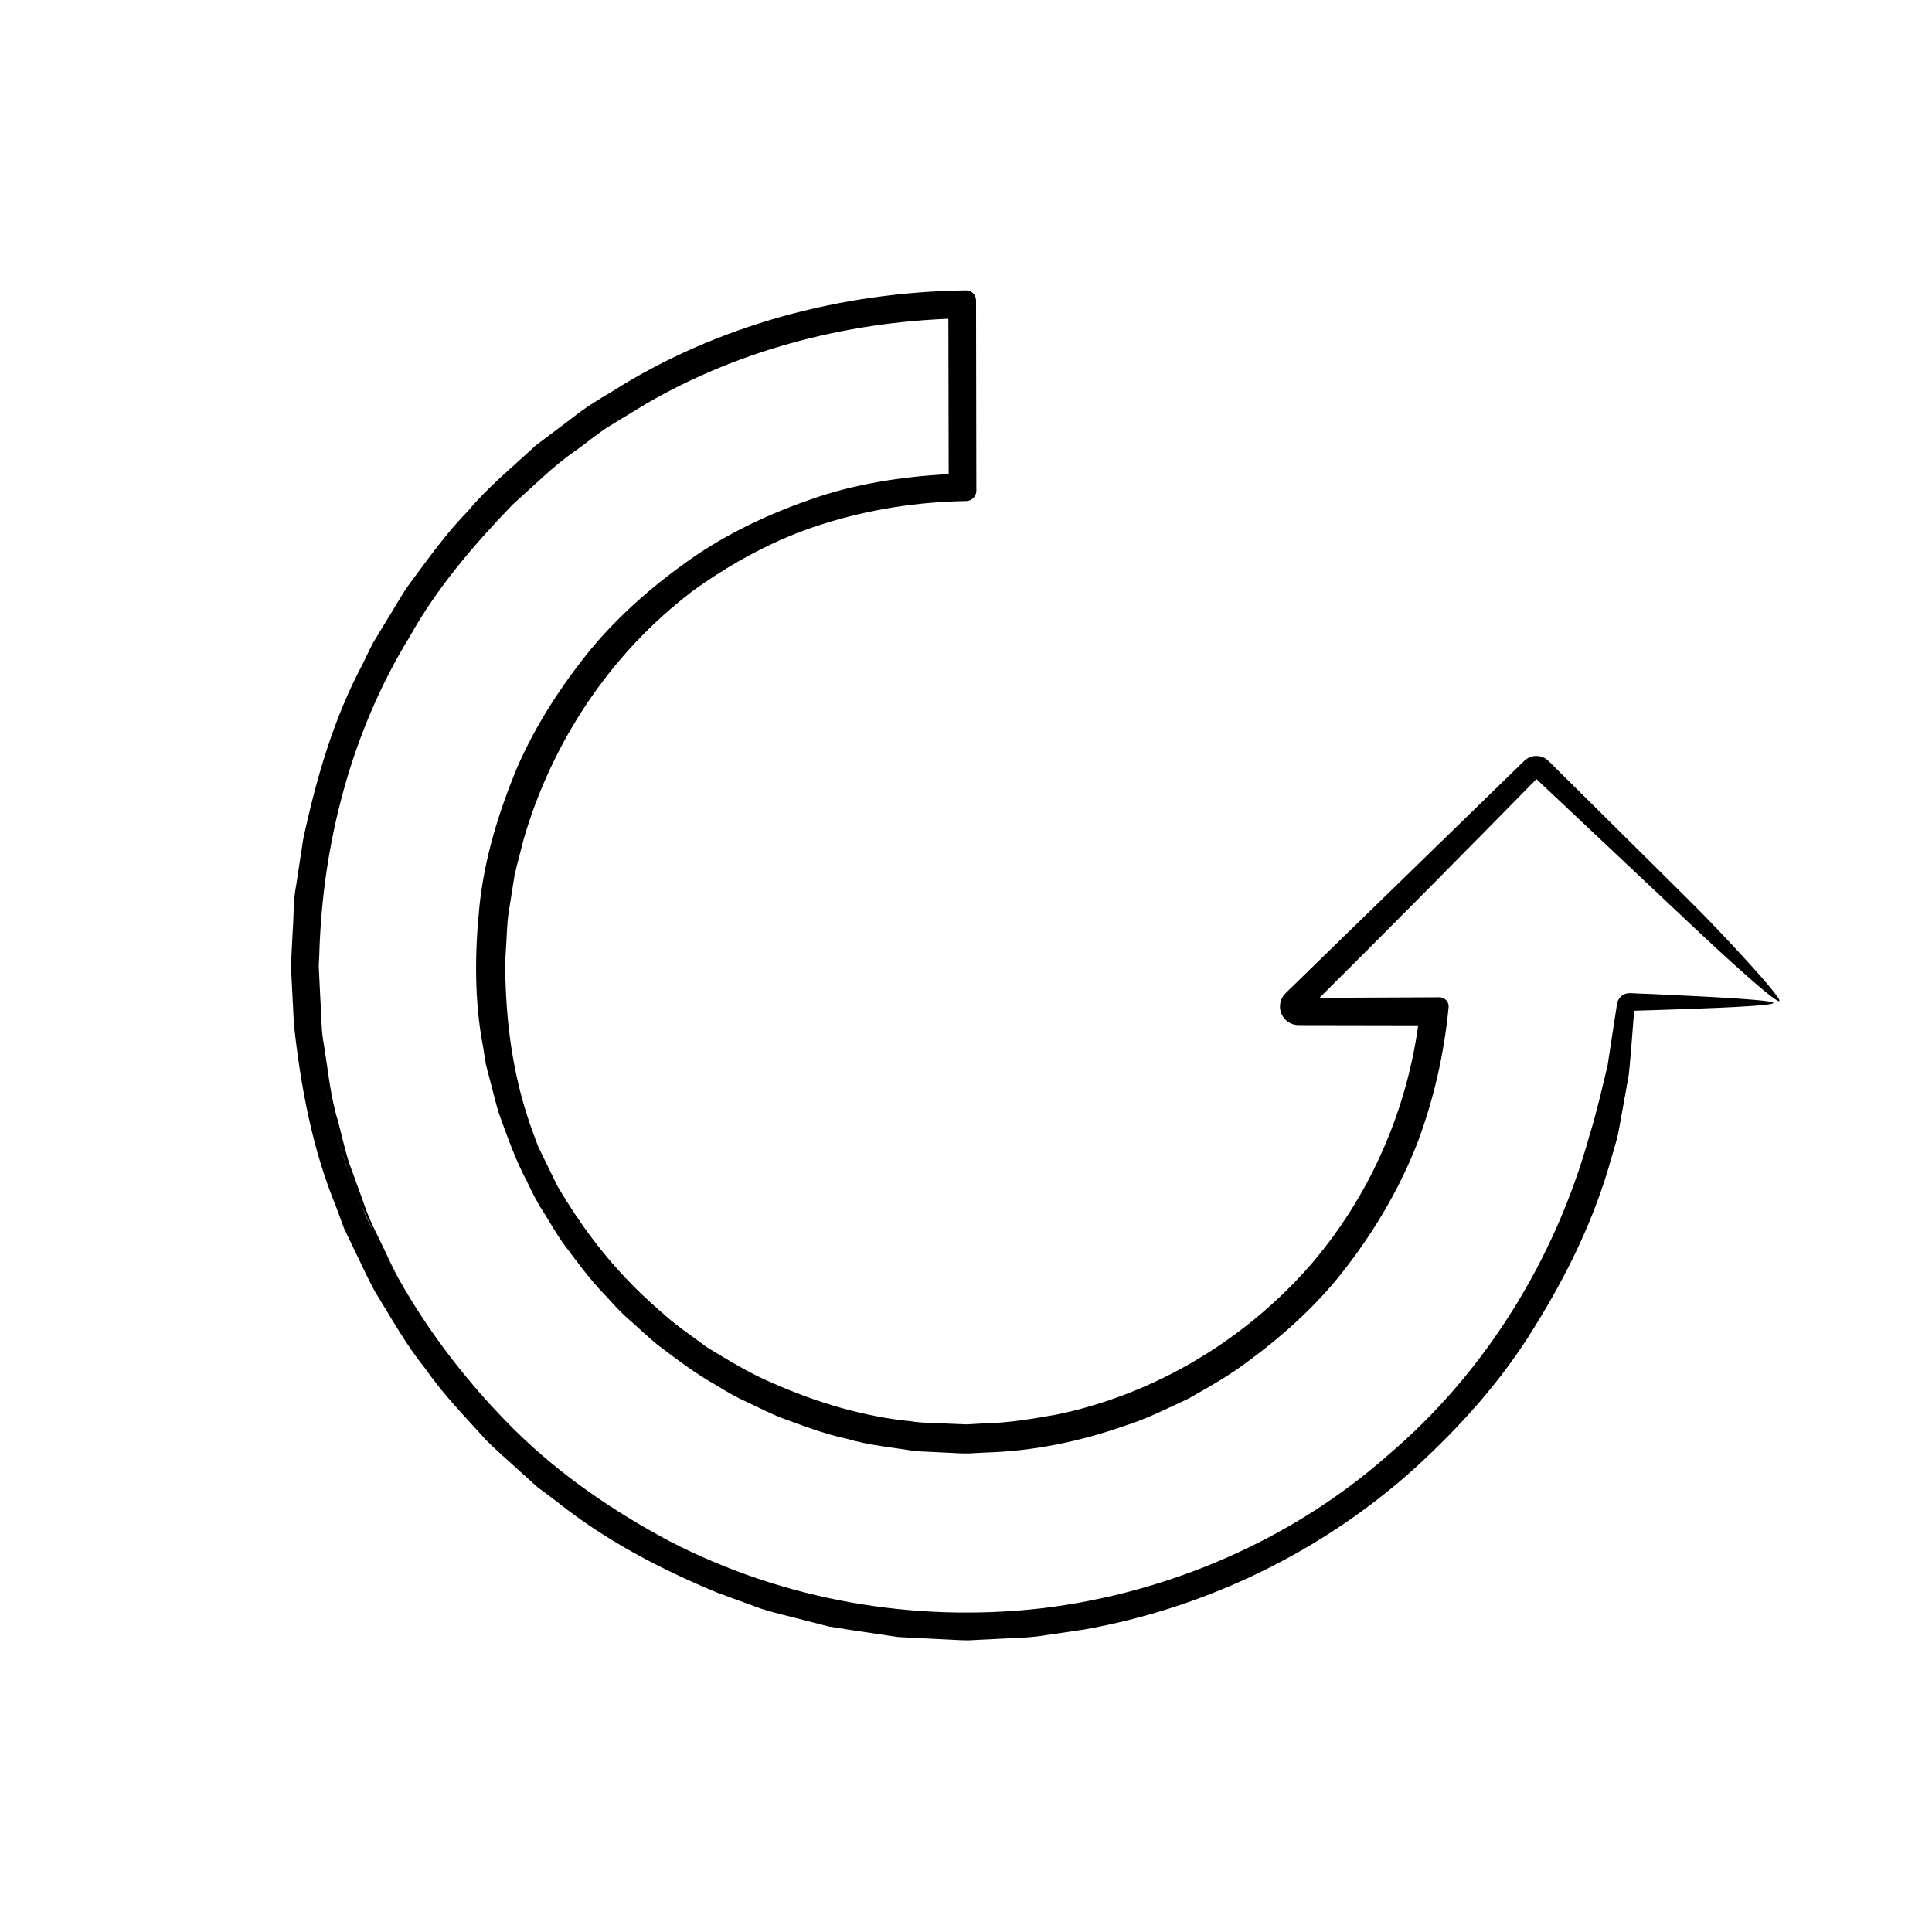
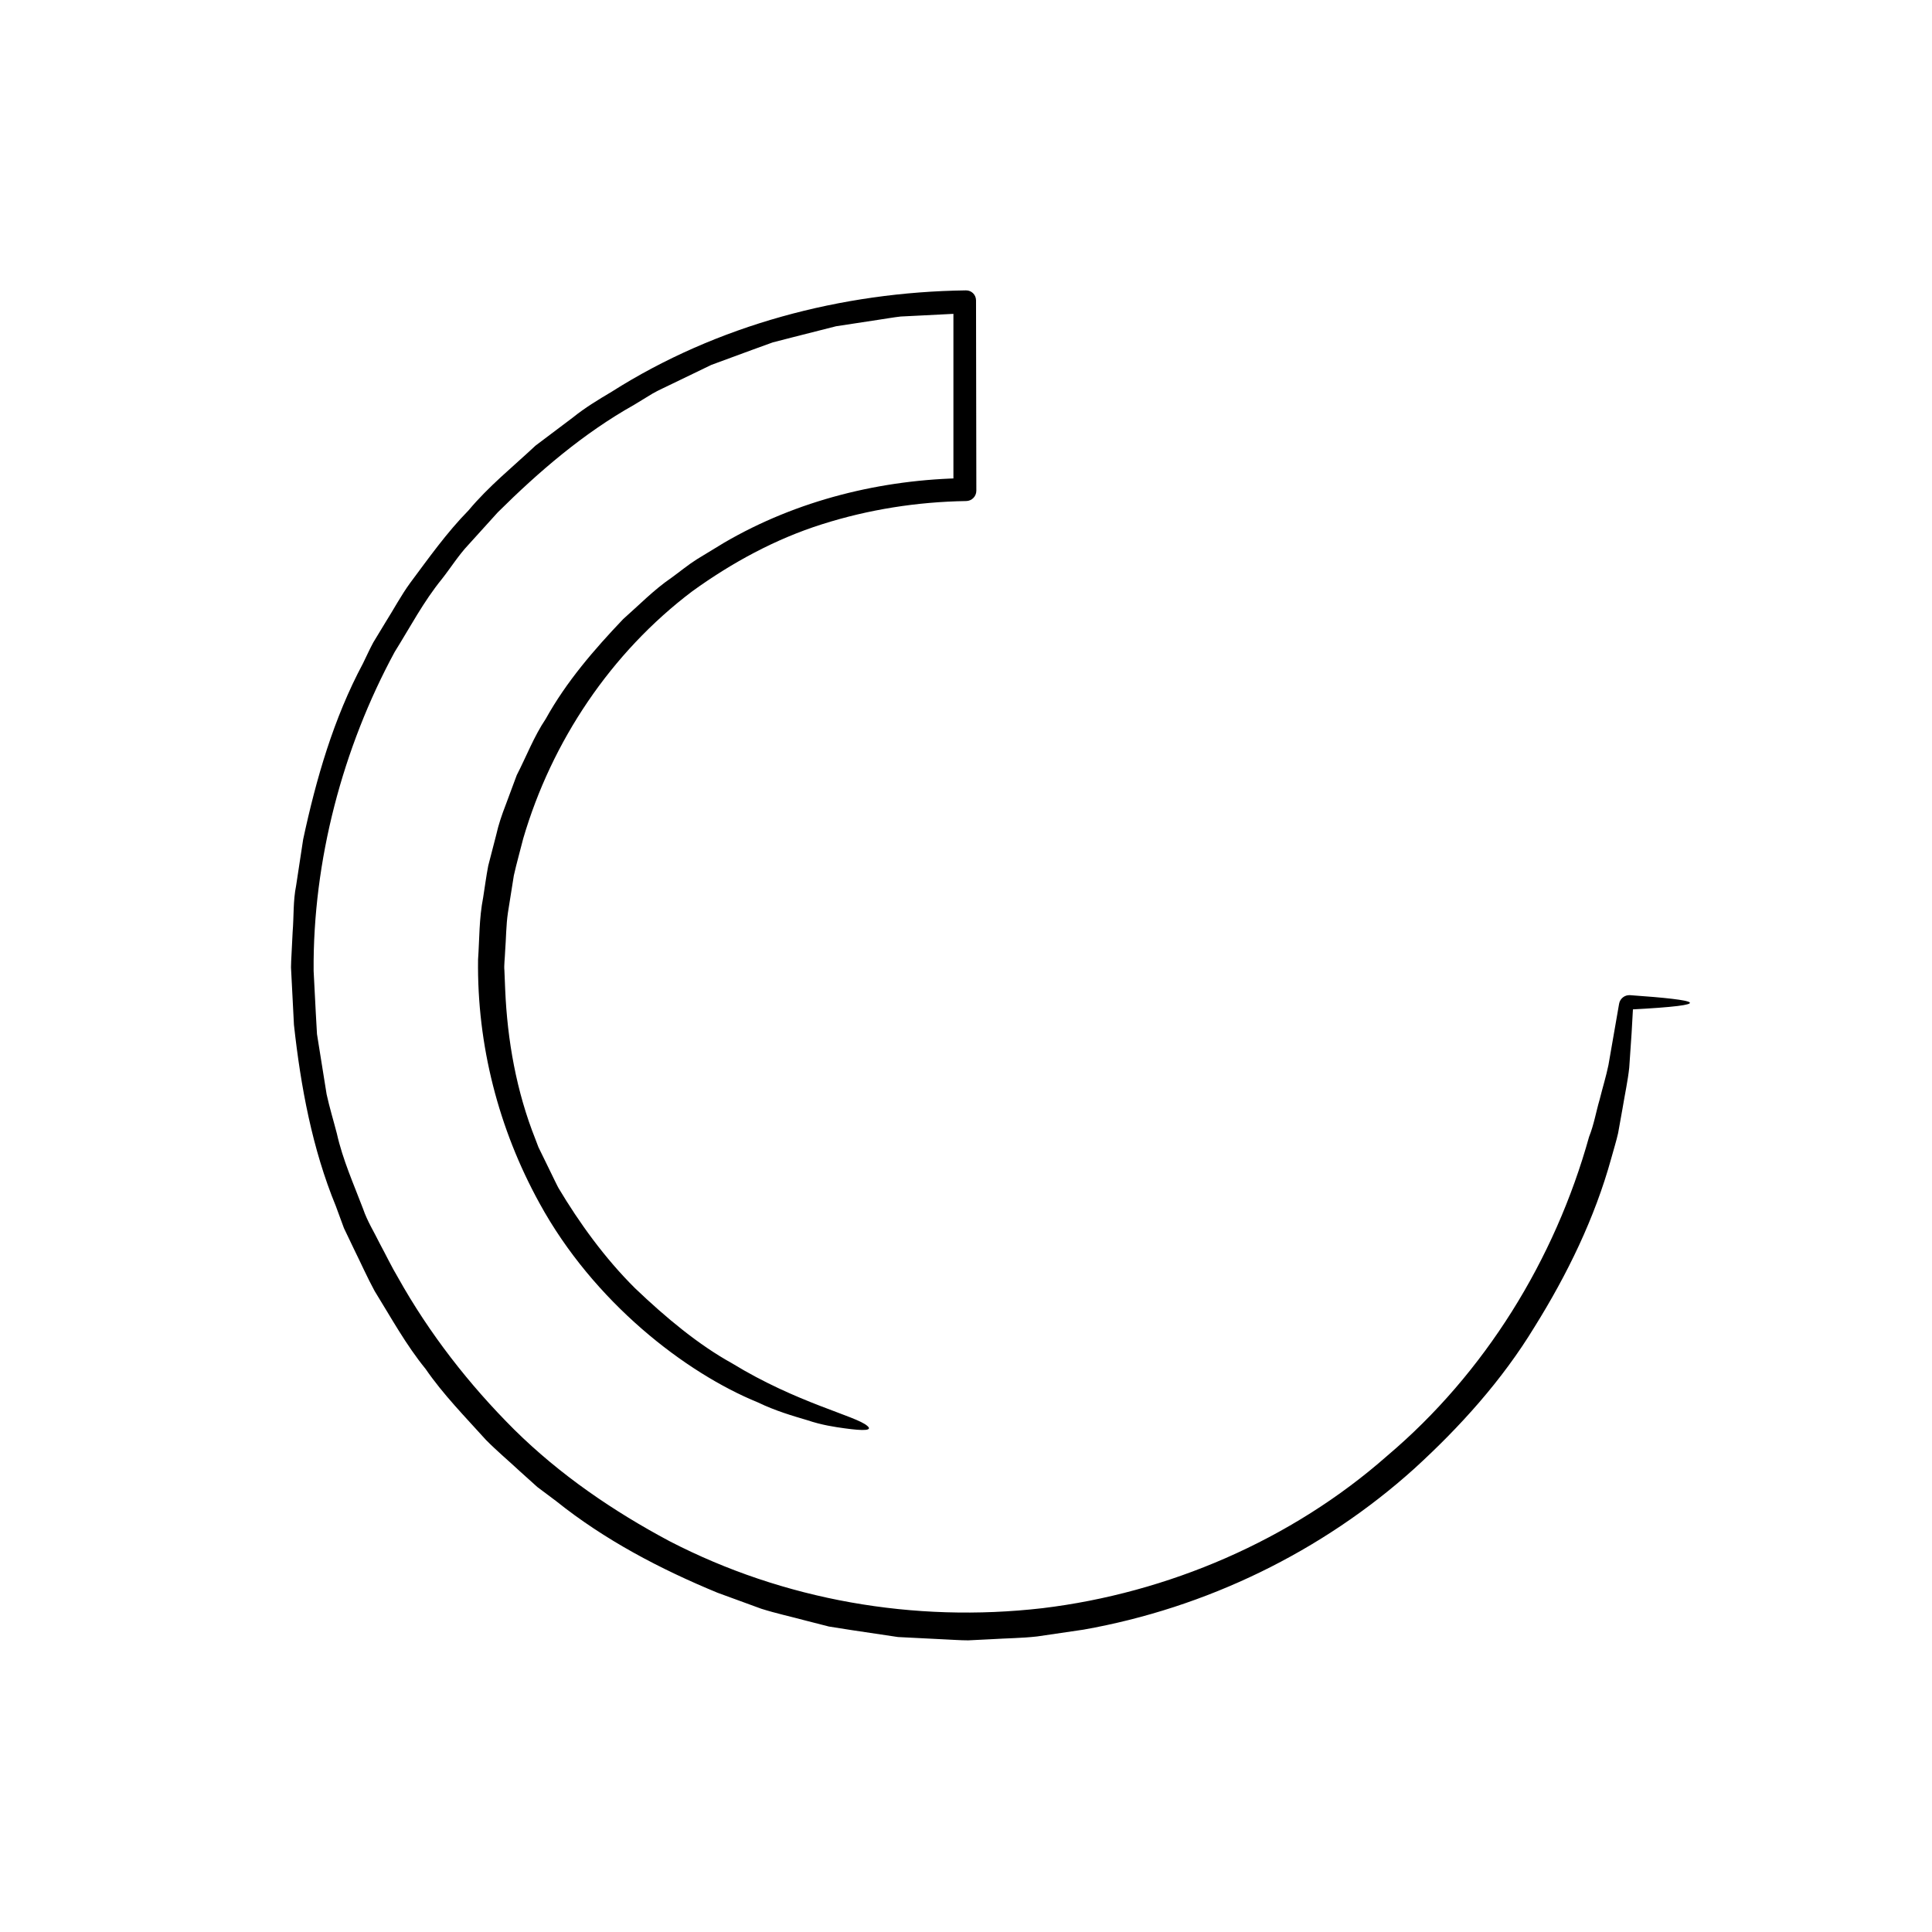
<svg xmlns="http://www.w3.org/2000/svg" fill="#000000" width="800px" height="800px" version="1.1" viewBox="144 144 512 512">
  <g>
    <path d="m249.5 482.61c8.293 14.82 18.797 28.309 30.809 40.281 12.086 11.945 26.234 21.609 41.16 29.559 30.223 15.617 64.75 21.66 98.785 17.738 33.215-4.012 65.992-18 91.371-40.387 25.895-21.902 44.441-51.992 53.5-84.543 1.301-3.258 1.848-6.641 2.781-9.805 0.797-3.195 1.742-6.242 2.348-9.199 1.039-5.969 1.961-11.301 2.731-15.707l0.098-0.551c0.242-1.391 1.512-2.359 2.898-2.266 18.5 1.293 23.664 2.574 0 3.809 0.176-0.168 0.492-0.465 0.805-0.762-0.188 3.988-0.523 9.375-1.02 16.156-0.352 3.371-1.152 7.031-1.82 11.062-0.363 2.016-0.734 4.109-1.129 6.297-0.484 2.16-1.188 4.352-1.812 6.66-4.379 15.879-11.684 30.832-20.375 44.758-8.566 14.078-19.703 26.434-31.824 37.492-24.453 22.035-55.199 36.926-87.645 42.668l-12.297 1.805c-4.086 0.469-8.117 0.473-12.184 0.734l-6.086 0.301c-2.277-0.004-4.172-0.176-6.277-0.258l-12.332-0.621-12.219-1.824-6.098-0.961-5.984-1.531c-3.977-1.074-8.012-1.941-11.93-3.18l-11.602-4.242c-15.176-6.262-29.926-13.992-42.797-24.309l-4.941-3.699-4.59-4.133c-3.012-2.805-6.176-5.457-9.062-8.383-5.512-6.121-11.305-12-15.984-18.801-5.219-6.402-9.18-13.66-13.512-20.66-1.961-3.617-3.633-7.391-5.457-11.078l-2.664-5.57-2.133-5.801c-6.266-15.234-9.316-31.695-11.113-48.074l-0.625-12.168-0.156-3.043c-0.004-1.285 0.086-2.133 0.125-3.215l0.309-6.172c0.336-4.102 0.105-8.262 0.926-12.312l1.859-12.219c3.449-16.062 8.066-32.078 15.859-46.652 0.91-1.844 1.742-3.734 2.727-5.547l3.203-5.285c2.203-3.481 4.137-7.144 6.559-10.473 4.926-6.609 9.691-13.348 15.48-19.242 5.289-6.352 11.75-11.543 17.758-17.168l9.879-7.438c3.215-2.594 6.742-4.727 10.289-6.832 27.91-17.719 60.977-26.43 93.898-26.867 1.457-0.02 2.644 1.145 2.664 2.602v0.016l0.004 0.094 0.082 50.383c0 1.496-1.195 2.711-2.684 2.734h-0.059c-12.957 0.215-25.844 2.231-38.18 6.16-12.359 3.906-23.867 10.184-34.336 17.734-21.59 16.305-37.273 39.777-44.828 65.566-0.812 3.258-1.754 6.516-2.481 9.777l-1.562 9.828c-0.504 3.301-0.48 6.891-0.75 10.328-0.047 1.637-0.332 3.684-0.188 4.988l0.207 5.062c0.57 13.477 2.969 27.035 8.02 39.699 0 0 0.316 0.84 0.797 2.098 0.59 1.211 1.375 2.82 2.168 4.434 0.785 1.613 1.57 3.223 2.16 4.434 0.578 1.215 1.012 1.996 1.012 1.996 5.465 9.145 12.207 18.52 20.27 26.52 8.176 7.809 16.852 15.004 25.684 19.879 17.27 10.578 32.914 13.945 35.852 16.59 1.48 1.23-0.785 1.371-6.031 0.641-2.625-0.363-6.016-0.852-9.844-2.144-3.879-1.152-8.402-2.449-13.105-4.715-19.207-7.836-43.57-26.582-57.914-52.836-10.809-19.645-16.559-41.883-16.258-64.527 0.383-5.477 0.246-10.801 1.355-16.48 0.449-2.801 0.805-5.629 1.344-8.395l2.102-8.133c0.609-2.742 1.512-5.387 2.527-8l2.926-7.871c2.559-4.973 4.555-10.258 7.688-14.918 5.441-9.812 12.828-18.363 20.523-26.441 4.195-3.691 8.102-7.742 12.734-10.906 2.266-1.637 4.422-3.438 6.785-4.934l7.168-4.359c19.348-11.316 41.805-16.852 64.129-17.148l-3.309 3.34v-50.383l3.336 3.336-11.539 0.59-5.769 0.289c-1.91 0.215-3.809 0.562-5.715 0.84l-11.418 1.742-11.191 2.84-5.594 1.438-5.426 1.969-10.832 3.988-10.395 5.019c-1.719 0.867-3.496 1.613-5.164 2.57l-4.926 3.004c-13.441 7.547-25.23 17.684-36.113 28.48l-7.742 8.551c-2.644 2.797-4.684 6.09-7.059 9.109-4.871 5.981-8.453 12.82-12.52 19.332-13.789 25.422-21.703 55.355-21.484 84.52 0.191 3.738 0.387 7.477 0.578 11.203l0.316 5.566 0.852 5.34c0.57 3.551 1.133 7.09 1.699 10.609 0.762 3.496 1.82 6.949 2.711 10.395 1.562 6.977 4.481 13.445 6.941 19.938 1.113 3.293 2.984 6.242 4.484 9.316 1.633 3.016 3.086 6.082 4.809 8.961z" />
-     <path d="m249.5 482.61c-12.879-21.648-20.781-47.012-22.535-73.789-1.637-26.586 2.434-54.473 13.934-79.699 11.336-25.164 28.5-48.285 50.551-65.586 21.984-17.266 47.969-29.68 75.273-34.879 5.5-0.801 10.988-1.812 16.523-2.445 5.566-0.297 11.148-0.586 16.742-0.883l-1.66-1.664c0.02 16.73 0.039 33.535 0.059 50.383l1.609-1.609c-21.543 0.242-43.109 5.648-61.973 16.184-18.688 10.715-35.129 25.754-46.316 44.289-5.984 9.035-9.996 19.172-13.574 29.336-2.816 10.316-5.262 21.23-5.414 31.859-0.734 10.812 0.539 21.613 2.473 32.223l2.023 7.848 1.039 3.914 1.395 3.805 2.797 7.609 3.516 7.297c0.641 1.316 1.285 2.637 1.934 3.969l2.336 3.797c1.602 2.504 3.059 5.098 4.762 7.438 3.586 4.535 6.758 9.02 10.184 12.188 6.301 6.82 11.426 9.969 10.516 8.488-0.273-0.551-1.582-2.035-3.547-4.102-1.805-2.207-4.172-5.109-6.781-8.297-2.57-3.211-4.906-7.078-7.418-10.629-2.215-3.762-4.16-7.547-5.891-10.723 6.484 11.246 14.73 21.406 24.234 30.184 2.473 2.086 4.731 4.422 7.371 6.301l7.84 5.723c5.543 3.336 11.039 6.762 17.008 9.281 11.715 5.223 24.465 9.039 37.004 10.246 3.098 0.523 6.613 0.387 9.91 0.621l4.781 0.188 4.84-0.273c6.469-0.125 12.855-1.254 19.207-2.371 25.316-5.324 48.637-19.078 65.93-38.344 17.242-19.375 27.871-44.332 30.285-70.188l4.992 5.43c-12.398-0.02-24.848-0.047-37.297-0.066h-0.023c-2.731-0.004-4.938-2.215-4.934-4.941 0-1.379 0.578-2.637 1.496-3.531 21.023-20.465 42.098-40.98 63.199-61.516l0.031-0.031c1.797-1.754 4.672-1.734 6.449 0.031 12.289 12.184 24.609 24.398 36.945 36.617 8.223 8.168 17.637 18.398 21.539 23.074 8.949 10.715-5.875-2.324-20.152-15.773-13.91-13.098-27.98-26.348-42.316-39.852h1.492c-20.258 20.637-40.977 41.609-62.137 62.598-0.523-1.273-1.043-2.555-1.582-3.879 1.898-0.012 3.836-0.02 5.773-0.031 10.5-0.047 21.004-0.098 31.527-0.141 1.328-0.012 2.418 1.055 2.434 2.387l-0.012 0.258c-1.18 12.309-3.93 24.445-8.293 36.031-4.519 11.531-10.797 22.324-18.289 32.172-7.426 9.945-16.703 18.383-26.672 25.711-4.941 3.769-10.383 6.769-15.773 9.848-5.621 2.613-11.184 5.426-17.129 7.266-11.703 4.106-24.043 6.609-36.477 6.977l-4.656 0.242c-1.875 0.035-3.129-0.105-4.727-0.156l-9.094-0.438c-6.203-0.996-12.582-1.551-18.523-3.344-6.117-1.285-11.914-3.594-17.773-5.715-2.875-1.184-5.648-2.637-8.473-3.949-2.863-1.246-5.551-2.832-8.195-4.481-5.473-3.023-10.41-6.84-15.406-10.586-2.434-1.945-4.672-4.133-7.008-6.191-2.394-2.012-4.519-4.297-6.594-6.629-4.402-4.449-8.051-9.527-11.801-14.523-1.77-2.57-3.305-5.297-4.969-7.941-1.734-2.609-3.113-5.41-4.445-8.242-2.961-5.527-5.019-11.441-7.168-17.32-1.012-2.957-1.652-6.031-2.488-9.043l-1.18-4.543-0.73-4.637c-2.387-12.246-2.207-25.145-0.977-37.25 1.336-12.785 5.039-24.711 9.805-36.352 4.969-11.547 11.875-22.148 19.793-31.875 8.055-9.664 17.699-17.879 28.062-24.965 10.465-7.012 22.086-12.117 34.051-15.961 12.07-3.672 24.66-5.219 37.246-5.566l-4.594 4.578c-0.031-16.777-0.066-33.555-0.102-50.383l4.684 4.68c-29.535 0.457-59.156 7.777-84.781 22.66l-9.48 5.769c-3.168 1.914-5.977 4.359-8.984 6.504-6.133 4.188-11.336 9.496-16.867 14.398-10.238 10.637-19.996 21.957-27.234 34.914-15.551 25.285-23.219 54.926-24.043 84.504l-0.145 2.777 0.121 2.609 0.281 5.715c0.266 3.762 0.195 7.703 0.742 11.324 1.266 7.219 1.785 14.488 3.977 21.652 0.961 3.582 1.742 7.219 2.836 10.758l3.809 10.461c1.133 3.543 2.734 6.891 4.387 10.219 1.641 3.324 3.125 6.734 4.887 10z" />
-     <path d="m571 450.95c1.508-6.227 1.586-10.699 1.582-13.496-0.035-2.805-0.406-3.996-1.031-3.965-1.355 0.039-3.324 5.043-6.418 11.77 2.086-6.688 3.465-13.078 4.883-18.863 0.906-5.898 1.723-11.219 2.438-15.887l0.074-0.484c0.262-1.703 1.773-2.902 3.449-2.836 50.441 2.168 50.824 3.195 0 4.699 0.277-0.262 0.719-0.68 1.164-1.098-0.422 5.152-0.801 11.211-1.5 17.996-0.609 3.359-1.25 6.902-1.926 10.621-0.348 1.859-0.699 3.769-1.062 5.715-0.539 1.902-1.086 3.848-1.652 5.828z" />
-     <path d="m285.91 445.93c-5.297-12.5-7.918-26.023-8.676-39.523l-0.262-5.078-0.066-1.27 0.055-1.152 0.125-2.602c0.238-3.438 0.211-6.988 0.656-10.332l1.523-9.934c0.676-3.293 1.648-6.57 2.449-9.855 7.5-26.012 23.645-49.656 45.766-65.512-21.574 16.332-37.156 39.836-44.668 65.598-0.801 3.254-1.738 6.504-2.465 9.766l-1.551 9.809c-0.508 3.289-0.484 6.887-0.762 10.316-0.047 1.637-0.332 3.691-0.191 4.984l0.203 5.059c0.551 13.457 2.894 27.02 7.863 39.727z" />
  </g>
</svg>